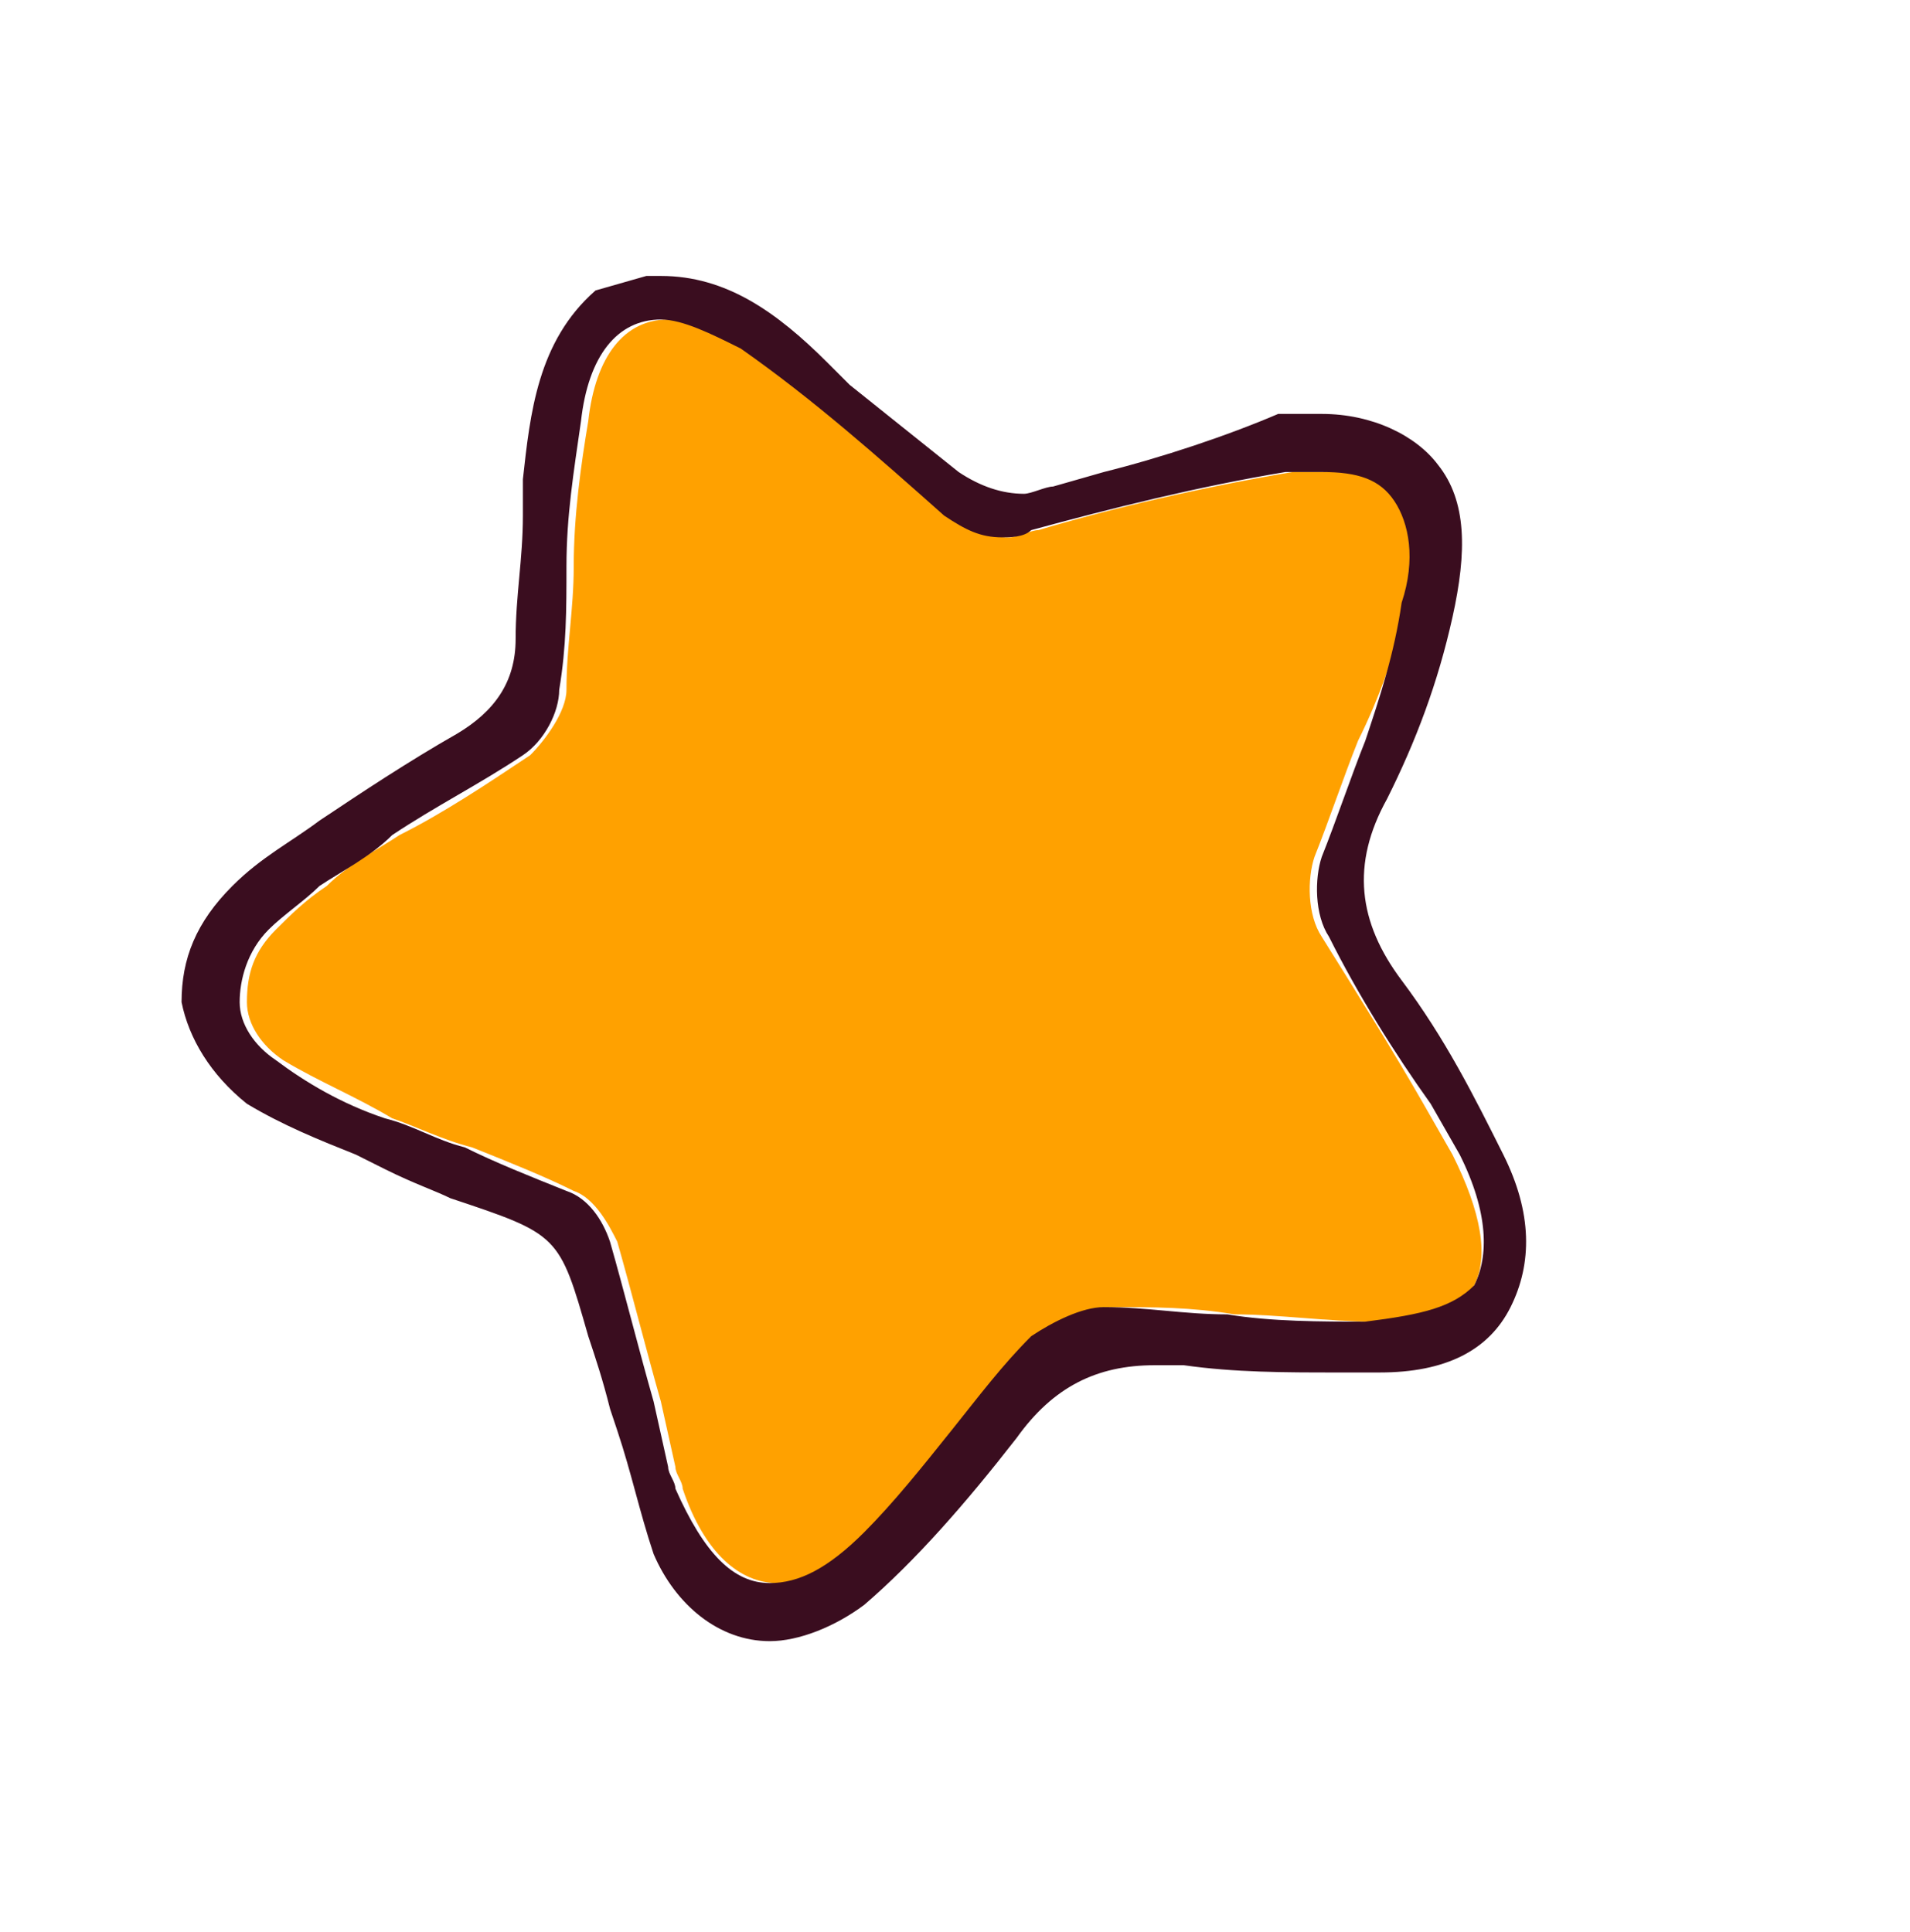
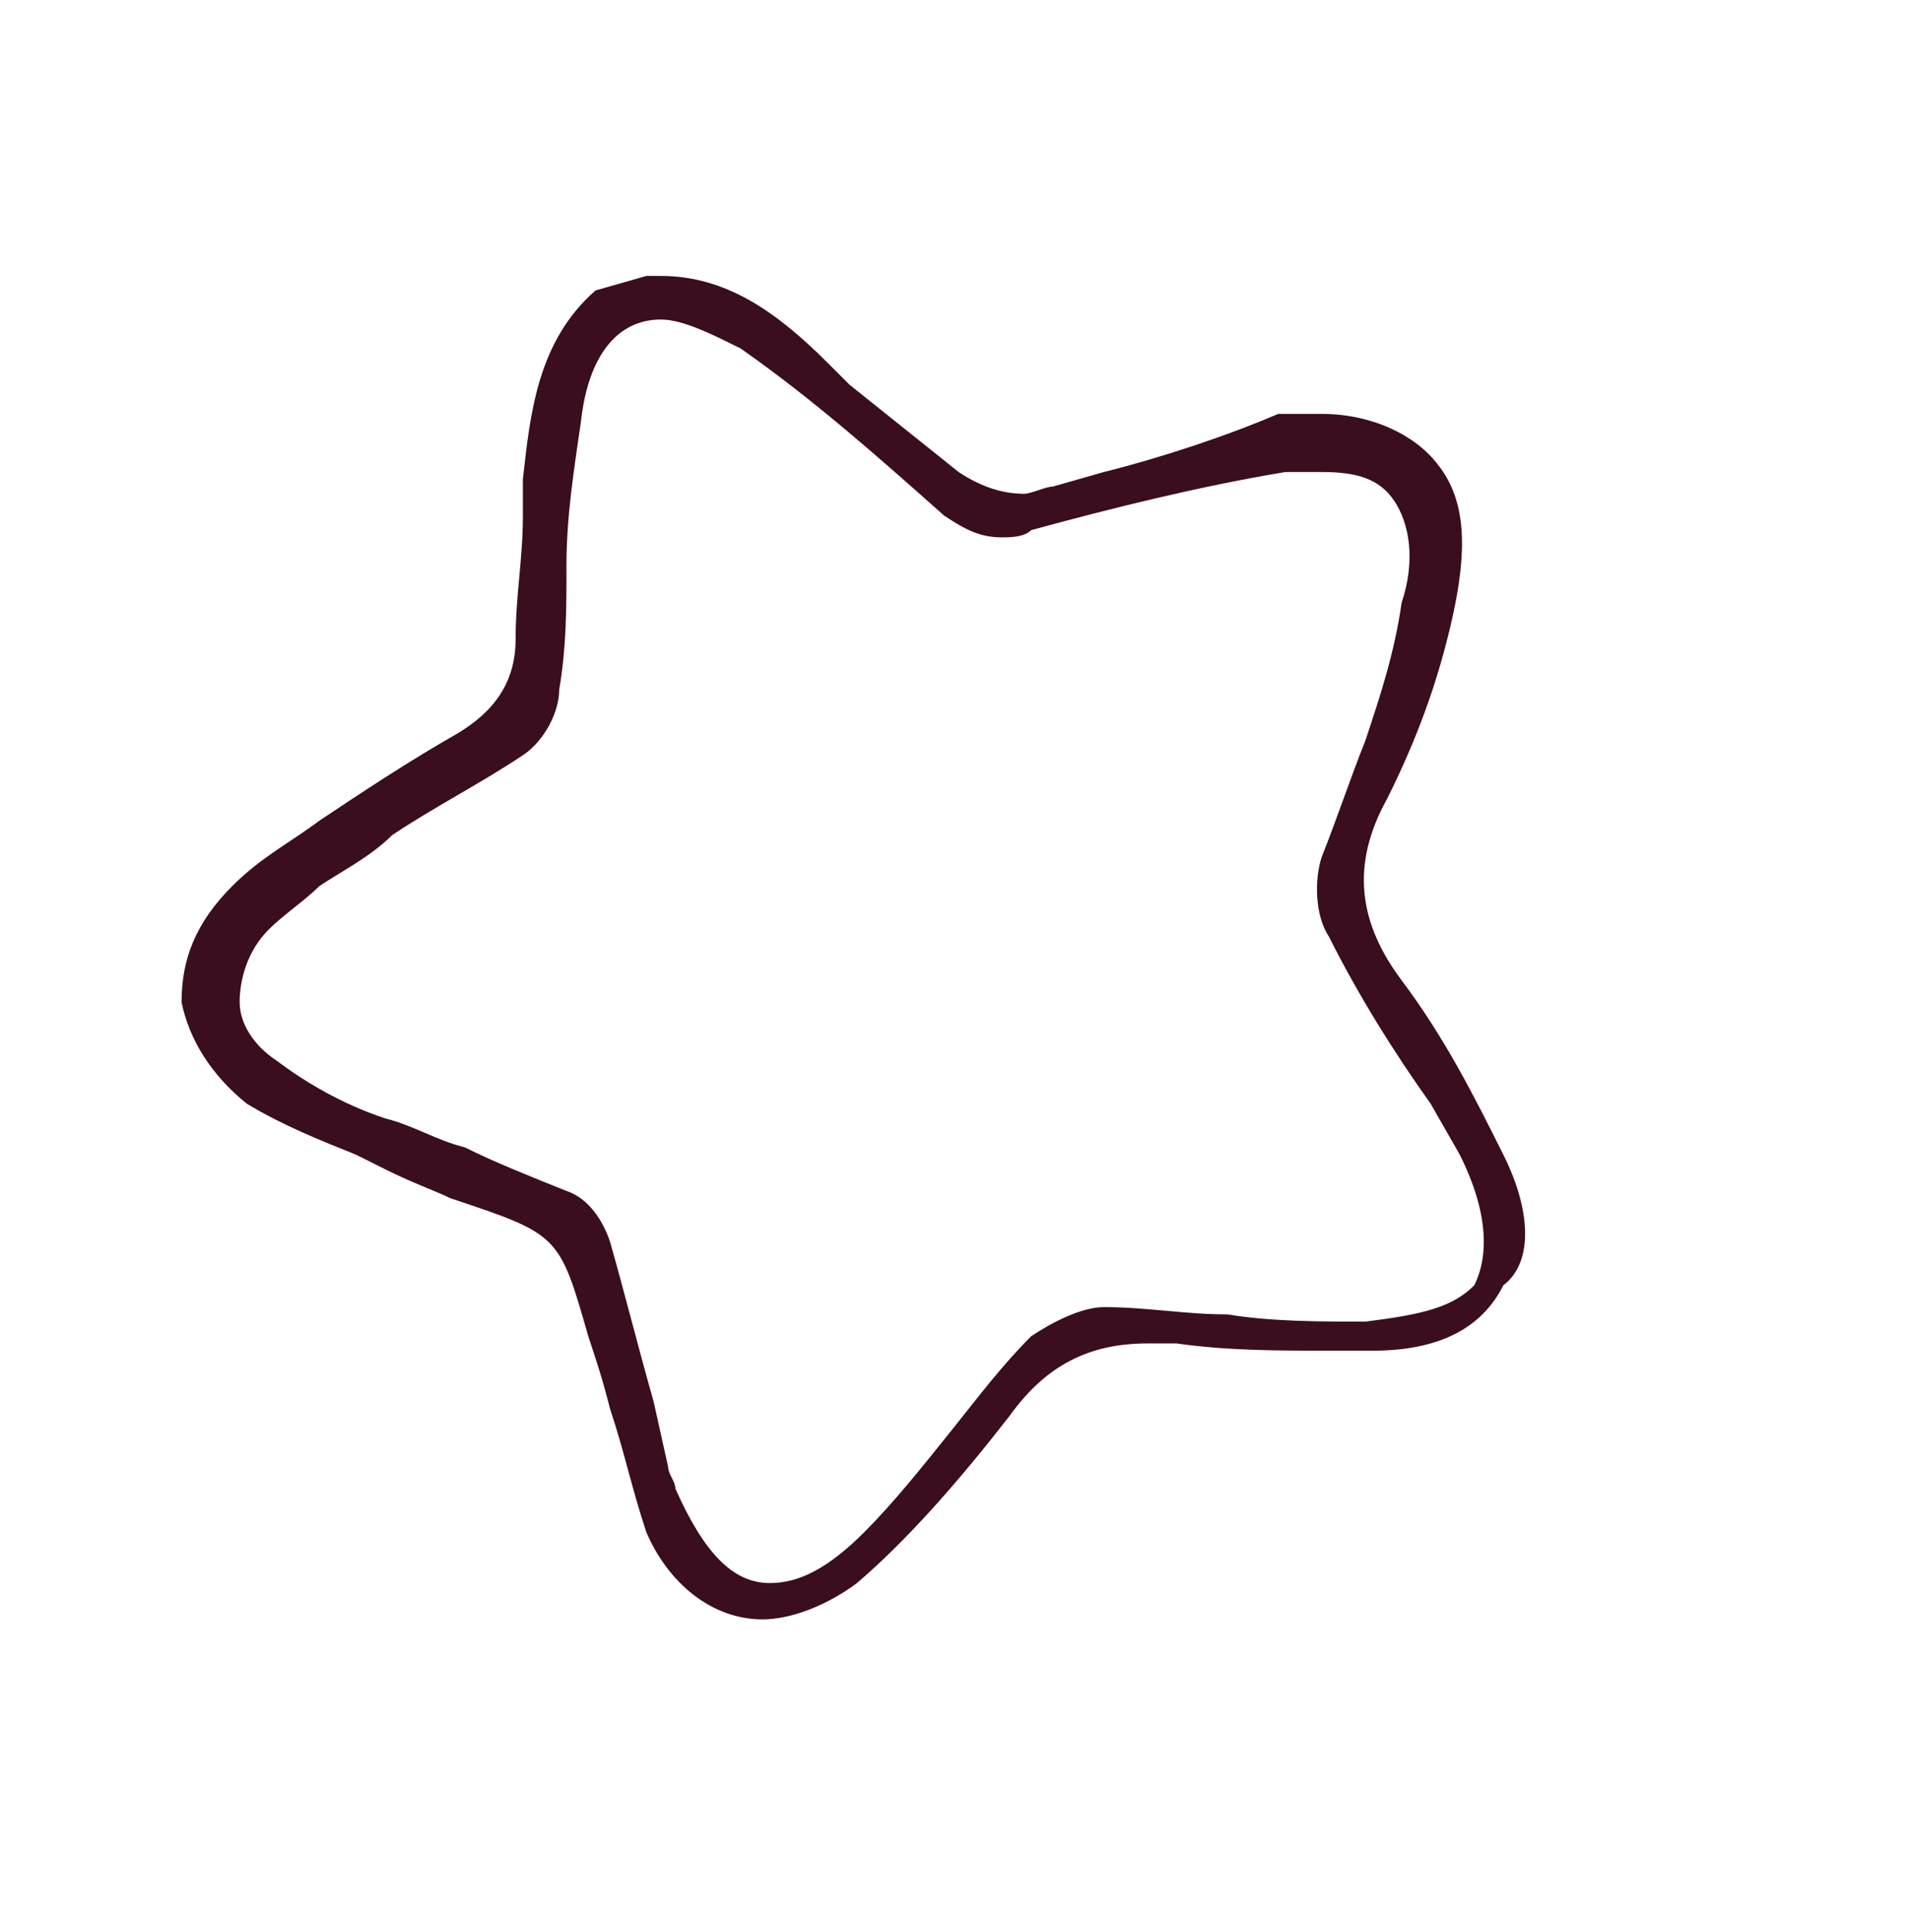
<svg xmlns="http://www.w3.org/2000/svg" id="Layer_1" x="0px" y="0px" viewBox="0 0 26.3 26.6" style="enable-background:new 0 0 26.3 26.6;" xml:space="preserve">
  <style type="text/css"> .st0{fill:#FFA100;} .st1{fill:#3A0D1F;} </style>
  <g>
-     <path class="st0" d="M20,15.9l-0.4-0.7c-0.4-0.7-0.9-1.5-1.4-2.3c-0.2-0.3-0.2-0.8-0.1-1.1c0.2-0.5,0.4-1.1,0.6-1.6 C19,9.6,19.2,9,19.4,8.3c0.2-0.6,0.2-1.1-0.1-1.4c-0.2-0.3-0.5-0.4-1-0.4c-0.2,0-0.3,0-0.5,0c-1.2,0.2-2.5,0.5-3.5,0.8 c-0.1,0-0.3,0.1-0.4,0.1c-0.3,0-0.5-0.1-0.8-0.3c-0.9-0.8-1.8-1.6-2.8-2.3C9.9,4.5,9.5,4.4,9.2,4.4c-0.6,0-1,0.5-1.1,1.4 C8,6.4,7.9,7.1,7.9,7.8c0,0.6-0.1,1.1-0.1,1.7c0,0.3-0.3,0.7-0.5,0.9c-0.6,0.4-1.2,0.8-1.8,1.1c-0.3,0.2-0.7,0.4-1,0.7 c-0.3,0.2-0.5,0.4-0.7,0.6c-0.3,0.3-0.4,0.6-0.4,1c0,0.3,0.2,0.6,0.5,0.8c0.5,0.3,1,0.5,1.5,0.8c0.3,0.1,0.7,0.3,1.1,0.4 c0.5,0.2,1,0.4,1.4,0.6c0.3,0.1,0.5,0.5,0.6,0.7c0.2,0.7,0.4,1.5,0.6,2.2l0.2,0.9c0,0.1,0.1,0.2,0.1,0.3c0.3,0.9,0.8,1.3,1.3,1.3 c0.4,0,0.8-0.2,1.3-0.7c0.4-0.5,0.8-0.9,1.2-1.4c0.4-0.4,0.7-0.9,1.1-1.3c0.2-0.2,0.6-0.4,1-0.4c0.6,0,1.1,0,1.7,0.1 c0.6,0,1.3,0.1,1.9,0.1c0.8,0,1.2-0.2,1.4-0.5C20.5,17.3,20.4,16.7,20,15.9z" />
-     <path class="st1" d="M20.7,15.9c-0.4-0.8-0.8-1.6-1.4-2.4c-0.6-0.8-0.7-1.6-0.2-2.5c0.4-0.8,0.7-1.6,0.9-2.5 c0.2-0.9,0.2-1.6-0.2-2.1c-0.3-0.4-0.9-0.7-1.6-0.7c-0.2,0-0.4,0-0.6,0C16.9,6,16,6.3,15.2,6.5l-0.7,0.2c-0.1,0-0.3,0.1-0.4,0.1 c-0.3,0-0.6-0.1-0.9-0.3c-0.5-0.4-1-0.8-1.5-1.2l-0.3-0.3C10.7,4.3,10,3.8,9.1,3.8c-0.1,0-0.1,0-0.2,0L8.2,4 c-0.8,0.7-0.9,1.7-1,2.6l0,0.5c0,0.6-0.1,1.1-0.1,1.7c0,0.6-0.3,1-0.8,1.3c-0.7,0.4-1.3,0.8-1.9,1.2c-0.4,0.3-0.8,0.5-1.2,0.9 c-0.5,0.5-0.7,1-0.7,1.6c0.1,0.5,0.4,1,0.9,1.4c0.5,0.3,1,0.5,1.5,0.7l0.4,0.2c0.4,0.2,0.7,0.3,0.9,0.4C7.7,17,7.7,17,8.1,18.4 c0.1,0.3,0.2,0.6,0.3,1l0.1,0.3c0.2,0.6,0.3,1.1,0.5,1.7c0.3,0.7,0.9,1.2,1.6,1.2c0.4,0,0.9-0.2,1.3-0.5c0.7-0.6,1.4-1.4,2.1-2.3 c0.5-0.7,1.1-1,1.9-1c0.1,0,0.3,0,0.4,0c0.7,0.1,1.4,0.1,2.1,0.1c0.2,0,0.4,0,0.6,0c0.9,0,1.5-0.3,1.8-0.9 C21.1,17.4,21.1,16.7,20.7,15.9z M18.8,18.2c-0.6,0-1.3,0-1.9-0.1c-0.6,0-1.1-0.1-1.7-0.1c-0.3,0-0.7,0.2-1,0.4 c-0.4,0.4-0.7,0.8-1.1,1.3c-0.4,0.5-0.8,1-1.2,1.4c-0.5,0.5-0.9,0.7-1.3,0.7c-0.5,0-0.9-0.4-1.3-1.3c0-0.1-0.1-0.2-0.1-0.3L9,19.3 c-0.2-0.7-0.4-1.5-0.6-2.2c-0.1-0.3-0.3-0.6-0.6-0.7c-0.5-0.2-1-0.4-1.4-0.6c-0.4-0.1-0.7-0.3-1.1-0.4c-0.6-0.2-1.1-0.5-1.5-0.8 c-0.3-0.2-0.5-0.5-0.5-0.8c0-0.3,0.1-0.7,0.4-1c0.2-0.2,0.5-0.4,0.7-0.6c0.3-0.2,0.7-0.4,1-0.7c0.6-0.4,1.2-0.7,1.8-1.1 c0.3-0.2,0.5-0.6,0.5-0.9c0.1-0.6,0.1-1.1,0.1-1.7c0-0.7,0.1-1.3,0.2-2c0.1-0.9,0.5-1.4,1.1-1.4c0.3,0,0.7,0.2,1.1,0.4 c1,0.7,1.9,1.5,2.8,2.3c0.3,0.2,0.5,0.3,0.8,0.3c0.1,0,0.3,0,0.4-0.1c1.1-0.3,2.3-0.6,3.5-0.8c0.2,0,0.4,0,0.5,0 c0.5,0,0.8,0.1,1,0.4c0.2,0.3,0.3,0.8,0.1,1.4C19.2,9,19,9.6,18.8,10.2c-0.2,0.5-0.4,1.1-0.6,1.6c-0.1,0.3-0.1,0.8,0.1,1.1 c0.4,0.8,0.9,1.6,1.4,2.3l0.4,0.7c0.4,0.8,0.4,1.4,0.2,1.8C20,18,19.6,18.1,18.8,18.2z" />
+     <path class="st1" d="M20.7,15.9c-0.4-0.8-0.8-1.6-1.4-2.4c-0.6-0.8-0.7-1.6-0.2-2.5c0.4-0.8,0.7-1.6,0.9-2.5 c0.2-0.9,0.2-1.6-0.2-2.1c-0.3-0.4-0.9-0.7-1.6-0.7c-0.2,0-0.4,0-0.6,0C16.9,6,16,6.3,15.2,6.5l-0.7,0.2c-0.1,0-0.3,0.1-0.4,0.1 c-0.3,0-0.6-0.1-0.9-0.3c-0.5-0.4-1-0.8-1.5-1.2l-0.3-0.3C10.7,4.3,10,3.8,9.1,3.8c-0.1,0-0.1,0-0.2,0L8.2,4 c-0.8,0.7-0.9,1.7-1,2.6l0,0.5c0,0.6-0.1,1.1-0.1,1.7c0,0.6-0.3,1-0.8,1.3c-0.7,0.4-1.3,0.8-1.9,1.2c-0.4,0.3-0.8,0.5-1.2,0.9 c-0.5,0.5-0.7,1-0.7,1.6c0.1,0.5,0.4,1,0.9,1.4c0.5,0.3,1,0.5,1.5,0.7l0.4,0.2c0.4,0.2,0.7,0.3,0.9,0.4C7.7,17,7.7,17,8.1,18.4 c0.1,0.3,0.2,0.6,0.3,1c0.2,0.6,0.3,1.1,0.5,1.7c0.3,0.7,0.9,1.2,1.6,1.2c0.4,0,0.9-0.2,1.3-0.5c0.7-0.6,1.4-1.4,2.1-2.3 c0.5-0.7,1.1-1,1.9-1c0.1,0,0.3,0,0.4,0c0.7,0.1,1.4,0.1,2.1,0.1c0.2,0,0.4,0,0.6,0c0.9,0,1.5-0.3,1.8-0.9 C21.1,17.4,21.1,16.7,20.7,15.9z M18.8,18.2c-0.6,0-1.3,0-1.9-0.1c-0.6,0-1.1-0.1-1.7-0.1c-0.3,0-0.7,0.2-1,0.4 c-0.4,0.4-0.7,0.8-1.1,1.3c-0.4,0.5-0.8,1-1.2,1.4c-0.5,0.5-0.9,0.7-1.3,0.7c-0.5,0-0.9-0.4-1.3-1.3c0-0.1-0.1-0.2-0.1-0.3L9,19.3 c-0.2-0.7-0.4-1.5-0.6-2.2c-0.1-0.3-0.3-0.6-0.6-0.7c-0.5-0.2-1-0.4-1.4-0.6c-0.4-0.1-0.7-0.3-1.1-0.4c-0.6-0.2-1.1-0.5-1.5-0.8 c-0.3-0.2-0.5-0.5-0.5-0.8c0-0.3,0.1-0.7,0.4-1c0.2-0.2,0.5-0.4,0.7-0.6c0.3-0.2,0.7-0.4,1-0.7c0.6-0.4,1.2-0.7,1.8-1.1 c0.3-0.2,0.5-0.6,0.5-0.9c0.1-0.6,0.1-1.1,0.1-1.7c0-0.7,0.1-1.3,0.2-2c0.1-0.9,0.5-1.4,1.1-1.4c0.3,0,0.7,0.2,1.1,0.4 c1,0.7,1.9,1.5,2.8,2.3c0.3,0.2,0.5,0.3,0.8,0.3c0.1,0,0.3,0,0.4-0.1c1.1-0.3,2.3-0.6,3.5-0.8c0.2,0,0.4,0,0.5,0 c0.5,0,0.8,0.1,1,0.4c0.2,0.3,0.3,0.8,0.1,1.4C19.2,9,19,9.6,18.8,10.2c-0.2,0.5-0.4,1.1-0.6,1.6c-0.1,0.3-0.1,0.8,0.1,1.1 c0.4,0.8,0.9,1.6,1.4,2.3l0.4,0.7c0.4,0.8,0.4,1.4,0.2,1.8C20,18,19.6,18.1,18.8,18.2z" />
  </g>
</svg>